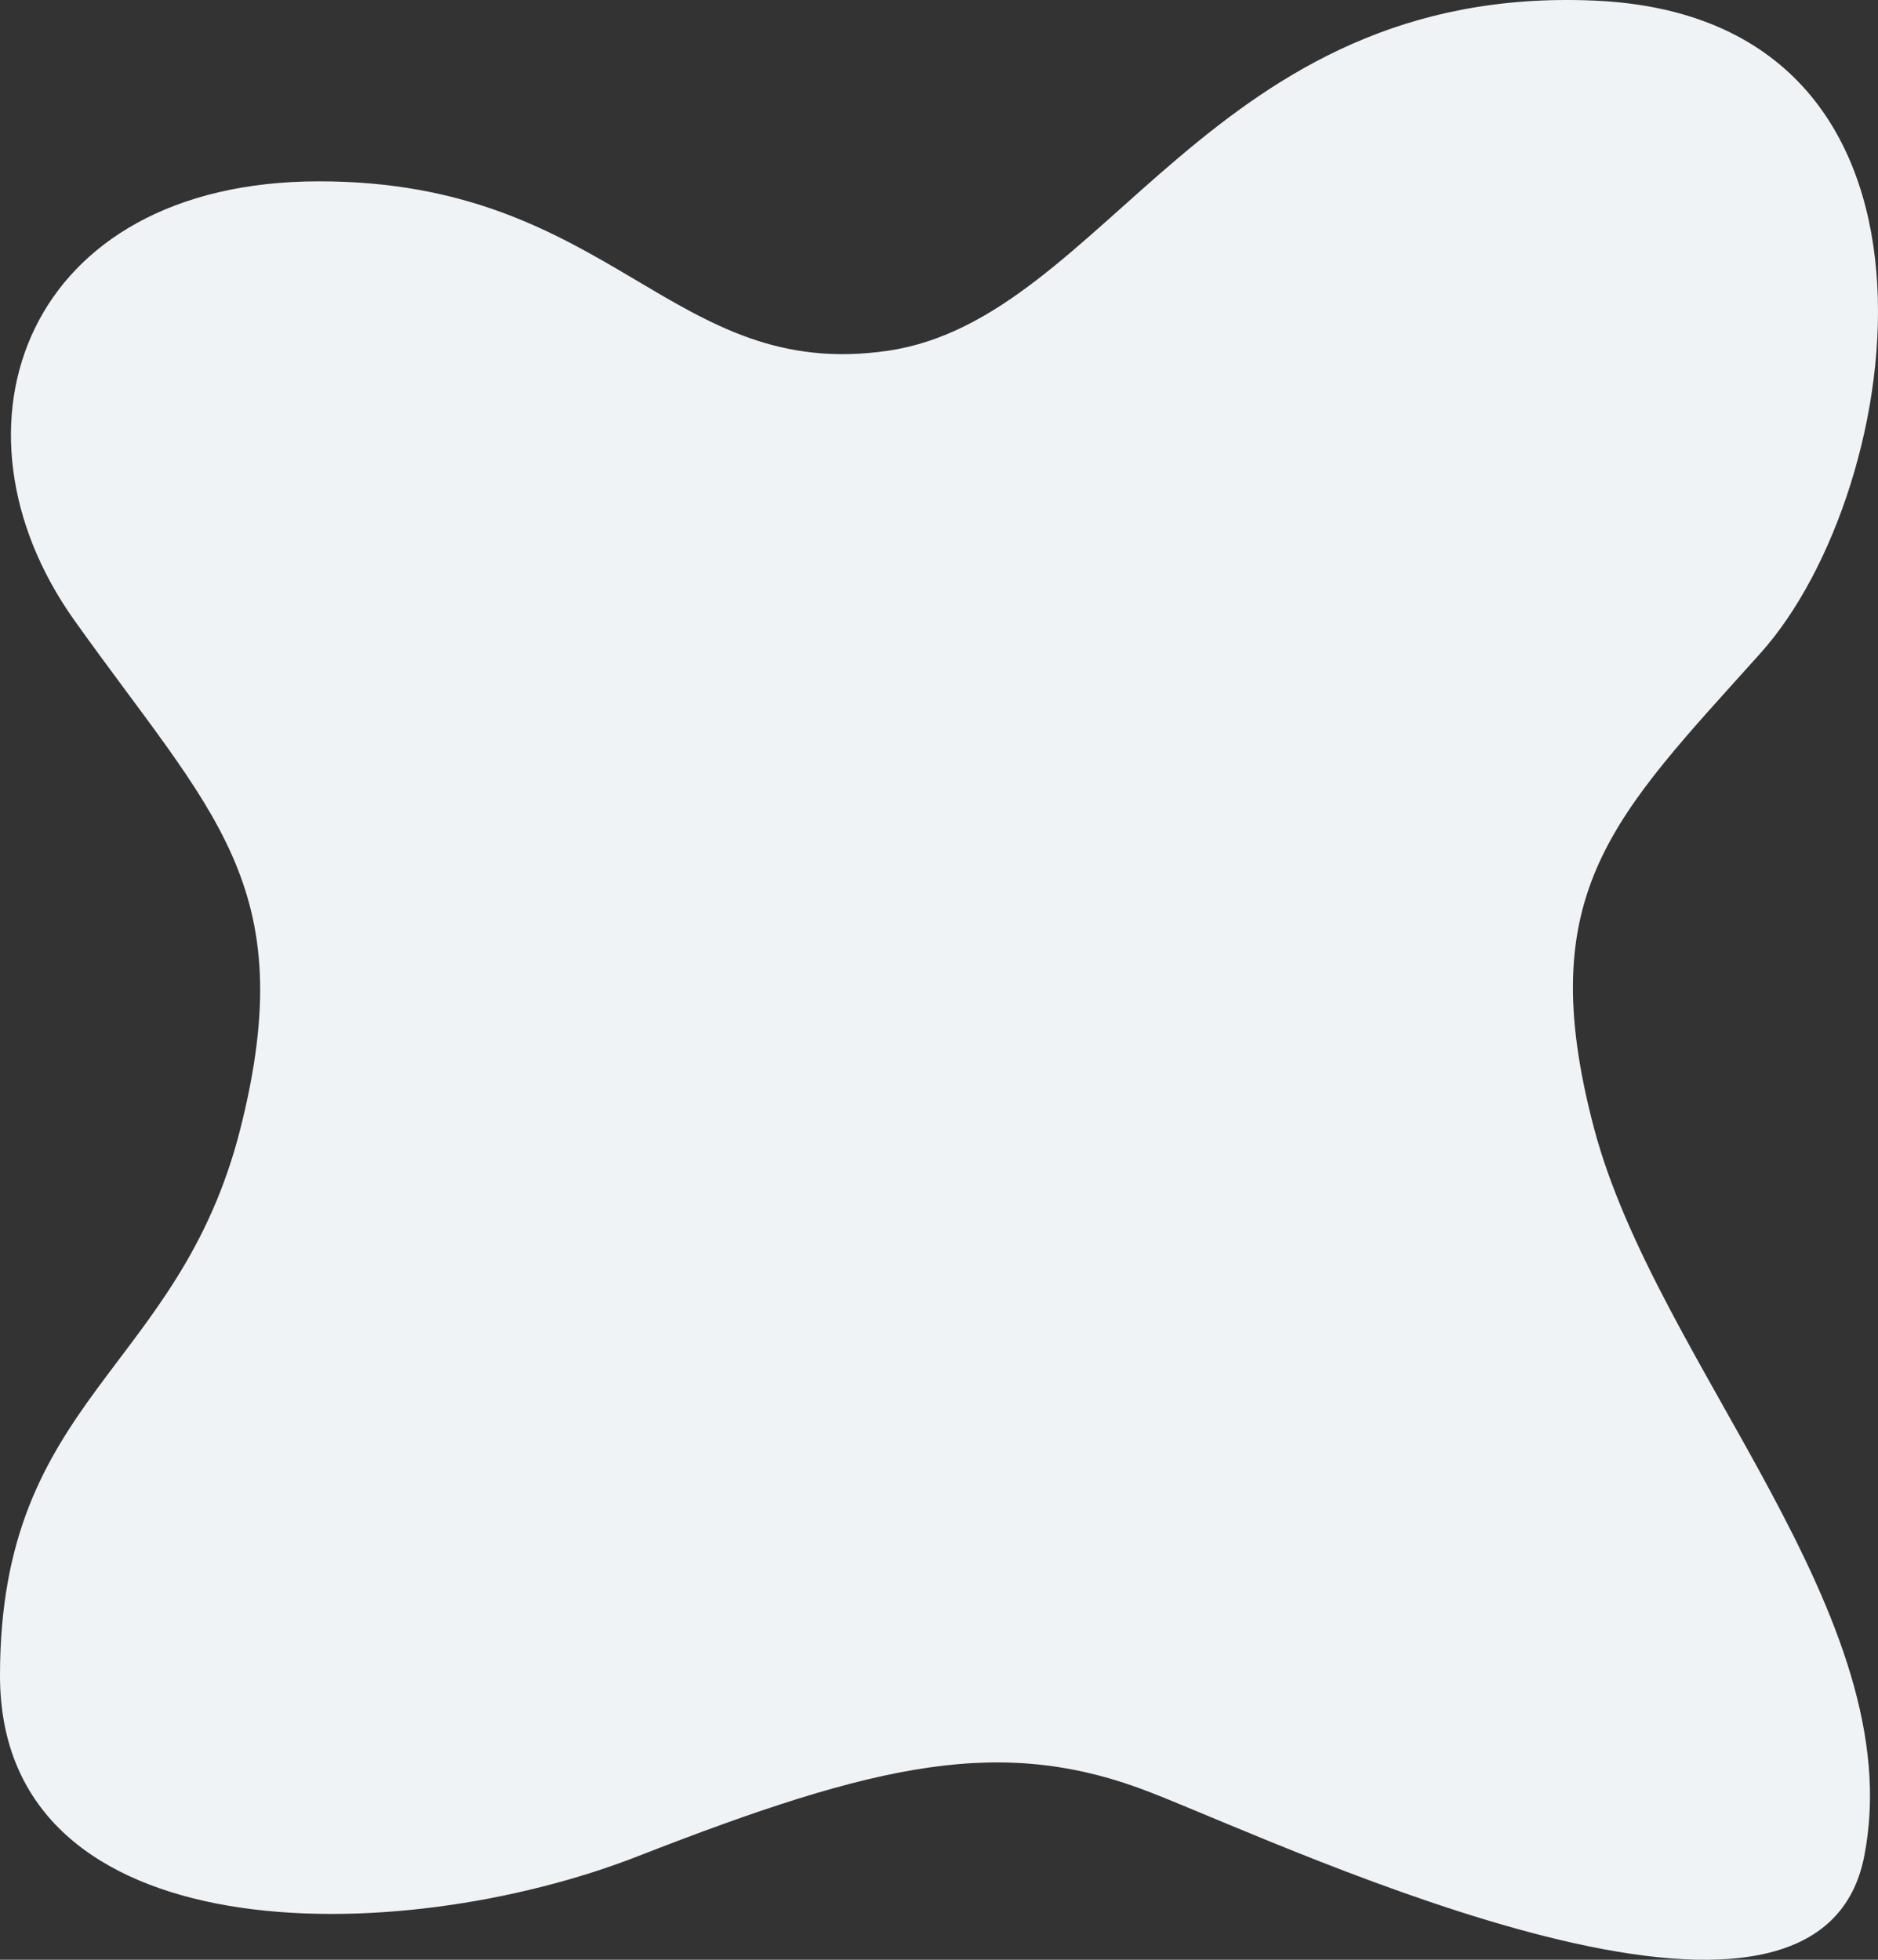
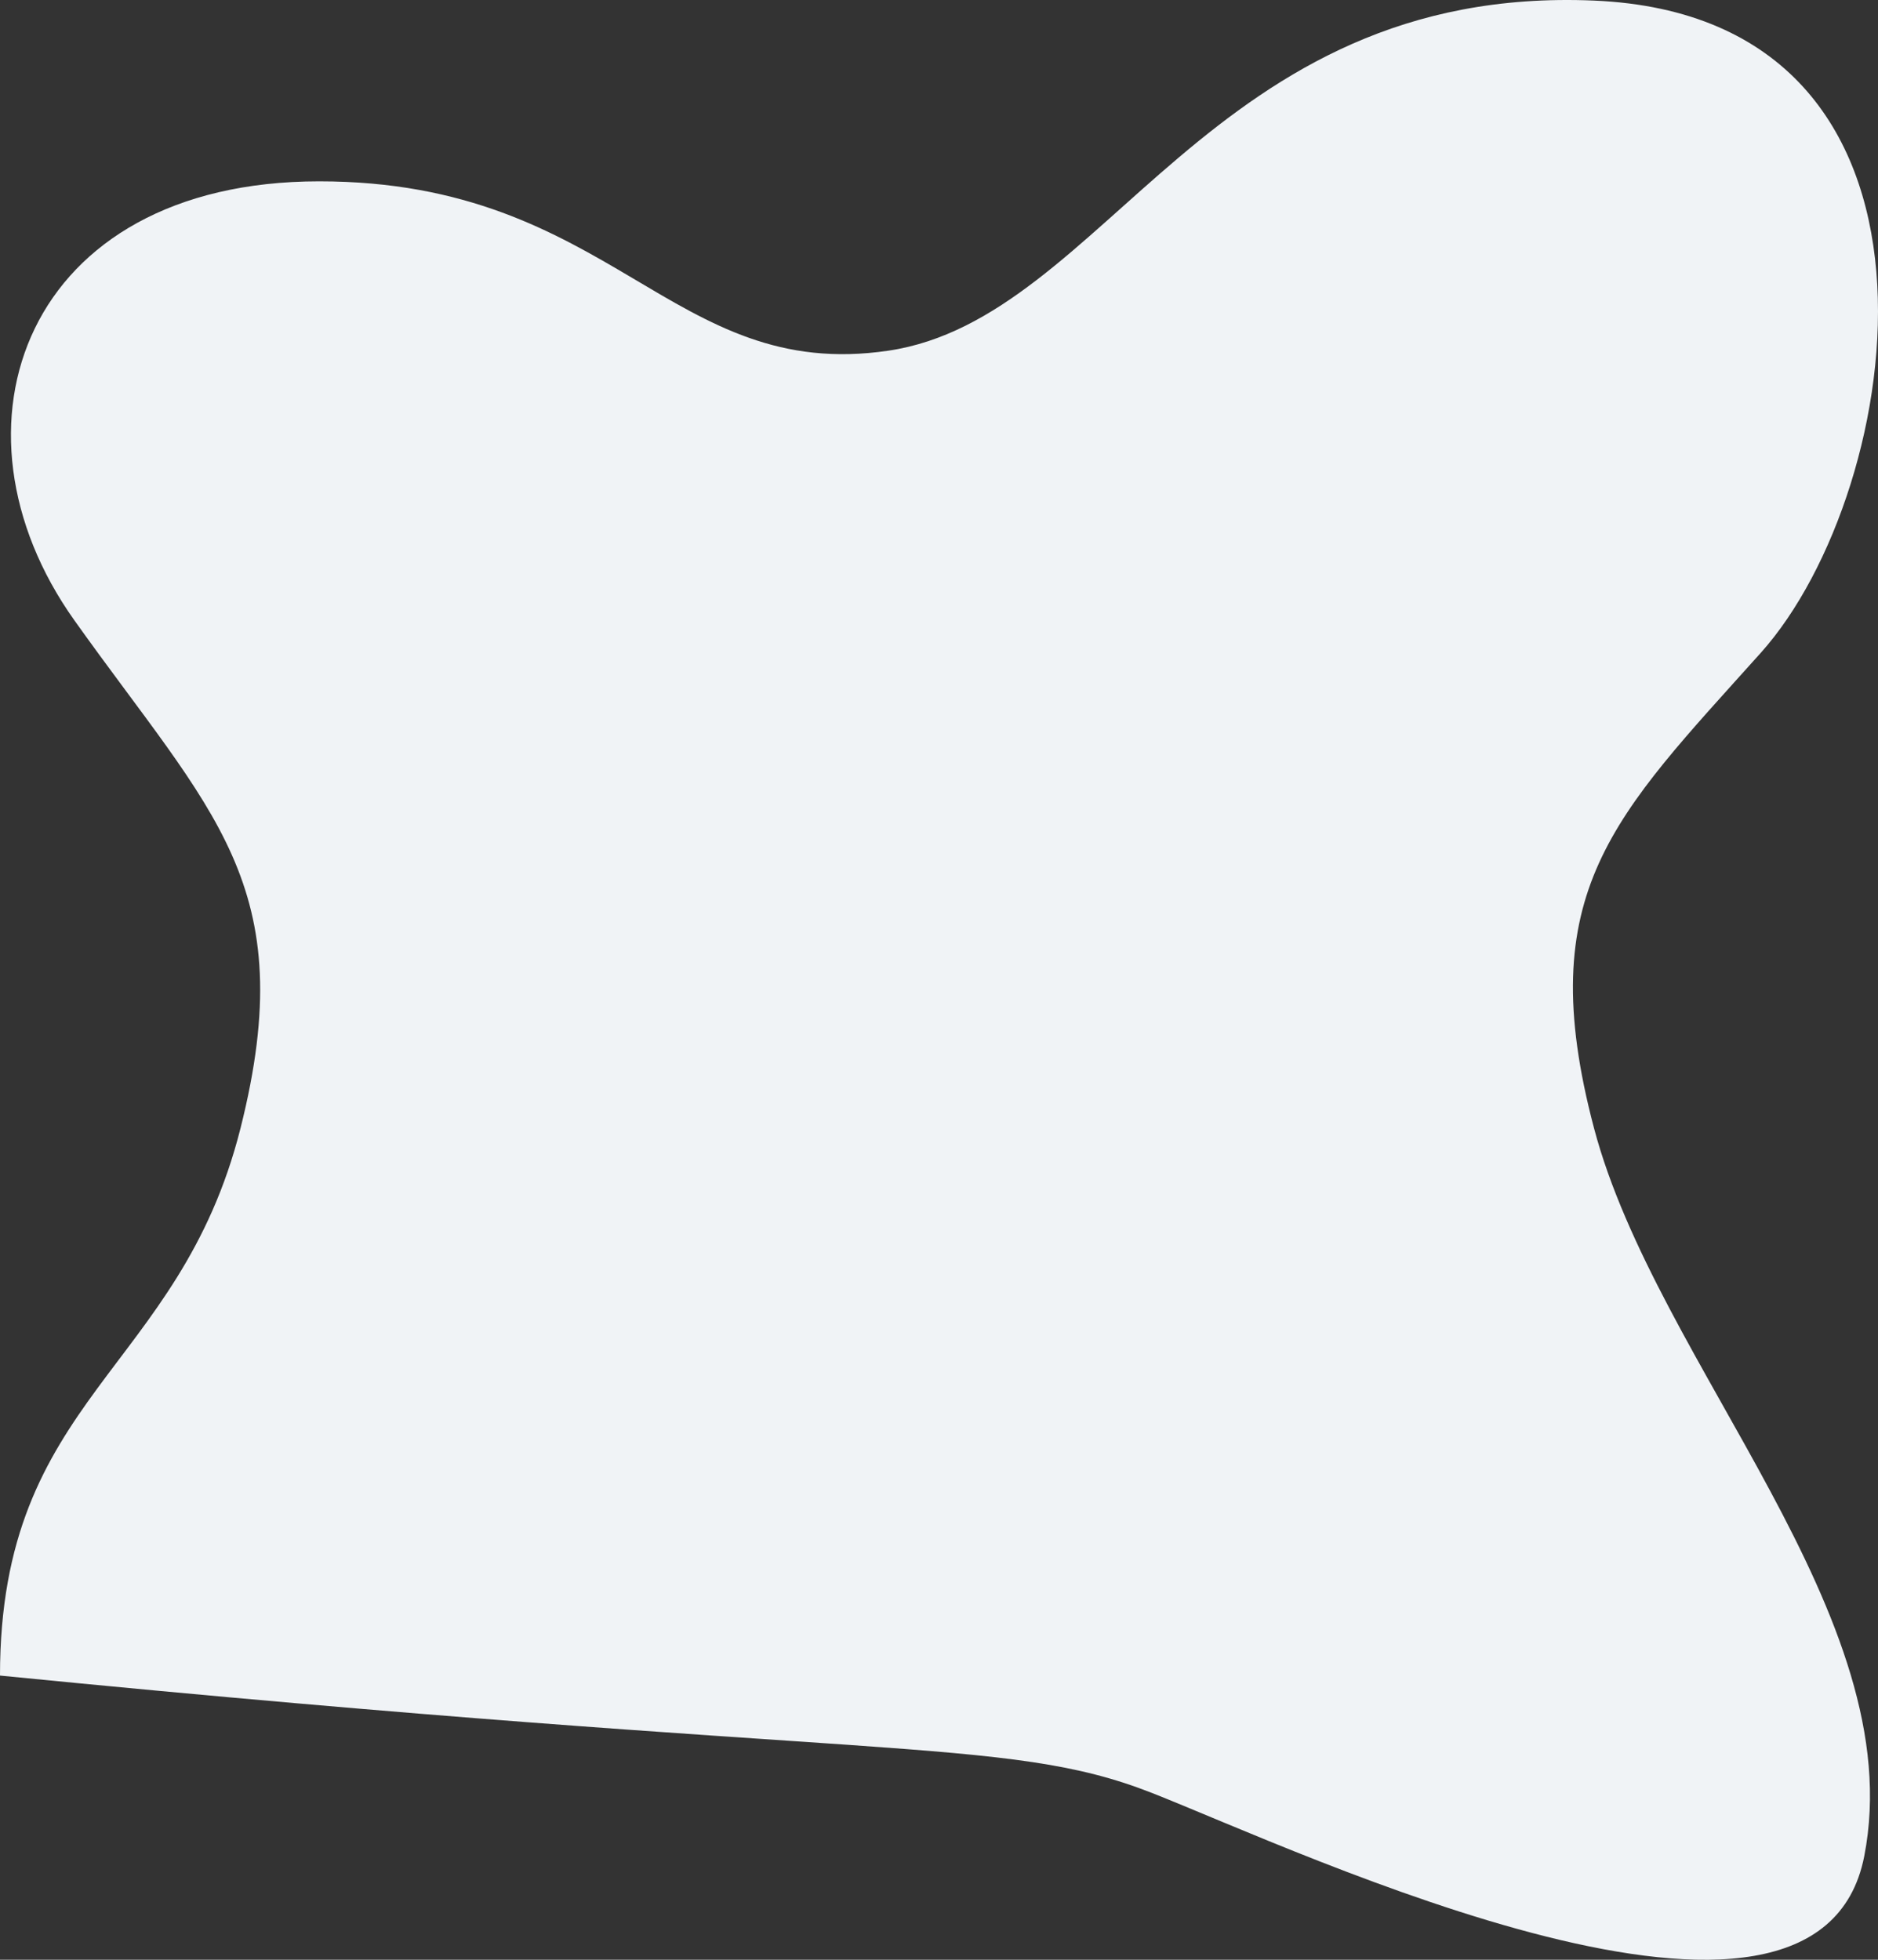
<svg xmlns="http://www.w3.org/2000/svg" width="575px" height="600px" viewBox="0 0 575 600" version="1.1">
  <rect x="0" y="0" width="575" height="600" fill="#333333" stroke="none" />
  <title>img_bgblob_x_export</title>
  <desc>Created with Sketch.</desc>
  <defs />
  <g id="slices" stroke="none" stroke-width="1" fill="none" fill-rule="evenodd" transform="translate(-1123, -835)">
    <g id="img_bgblob_x_export" transform="translate(1123, 835)" fill="#F0F3F6">
-       <path d="M272.045,107.355 C205.335,117.263 187.845,55.516 97.726,55.516 C7.606,55.516 -19.325,130.779 22.775,189.923 C64.875,249.067 92.447,270.811 73.637,345.425 C54.827,420.038 -3.26874802e-13,427.487 0,512.99 C3.12578245e-13,598.494 121.783,597.012 195.264,568.317 C268.744,539.623 307.113,530.988 352.746,548.944 C398.378,566.9 556.39,641.783 570.784,568.317 C585.178,494.852 507.229,417.902 488.057,345.425 C468.885,272.947 494.258,249.902 539.101,199.882 C583.943,149.863 605.649,5.203 488.057,0.179 C370.465,-4.845 338.755,97.447 272.045,107.355 Z" id="img_bgblob_x" />
+       <path d="M272.045,107.355 C205.335,117.263 187.845,55.516 97.726,55.516 C7.606,55.516 -19.325,130.779 22.775,189.923 C64.875,249.067 92.447,270.811 73.637,345.425 C54.827,420.038 -3.26874802e-13,427.487 0,512.99 C268.744,539.623 307.113,530.988 352.746,548.944 C398.378,566.9 556.39,641.783 570.784,568.317 C585.178,494.852 507.229,417.902 488.057,345.425 C468.885,272.947 494.258,249.902 539.101,199.882 C583.943,149.863 605.649,5.203 488.057,0.179 C370.465,-4.845 338.755,97.447 272.045,107.355 Z" id="img_bgblob_x" />
    </g>
  </g>
</svg>